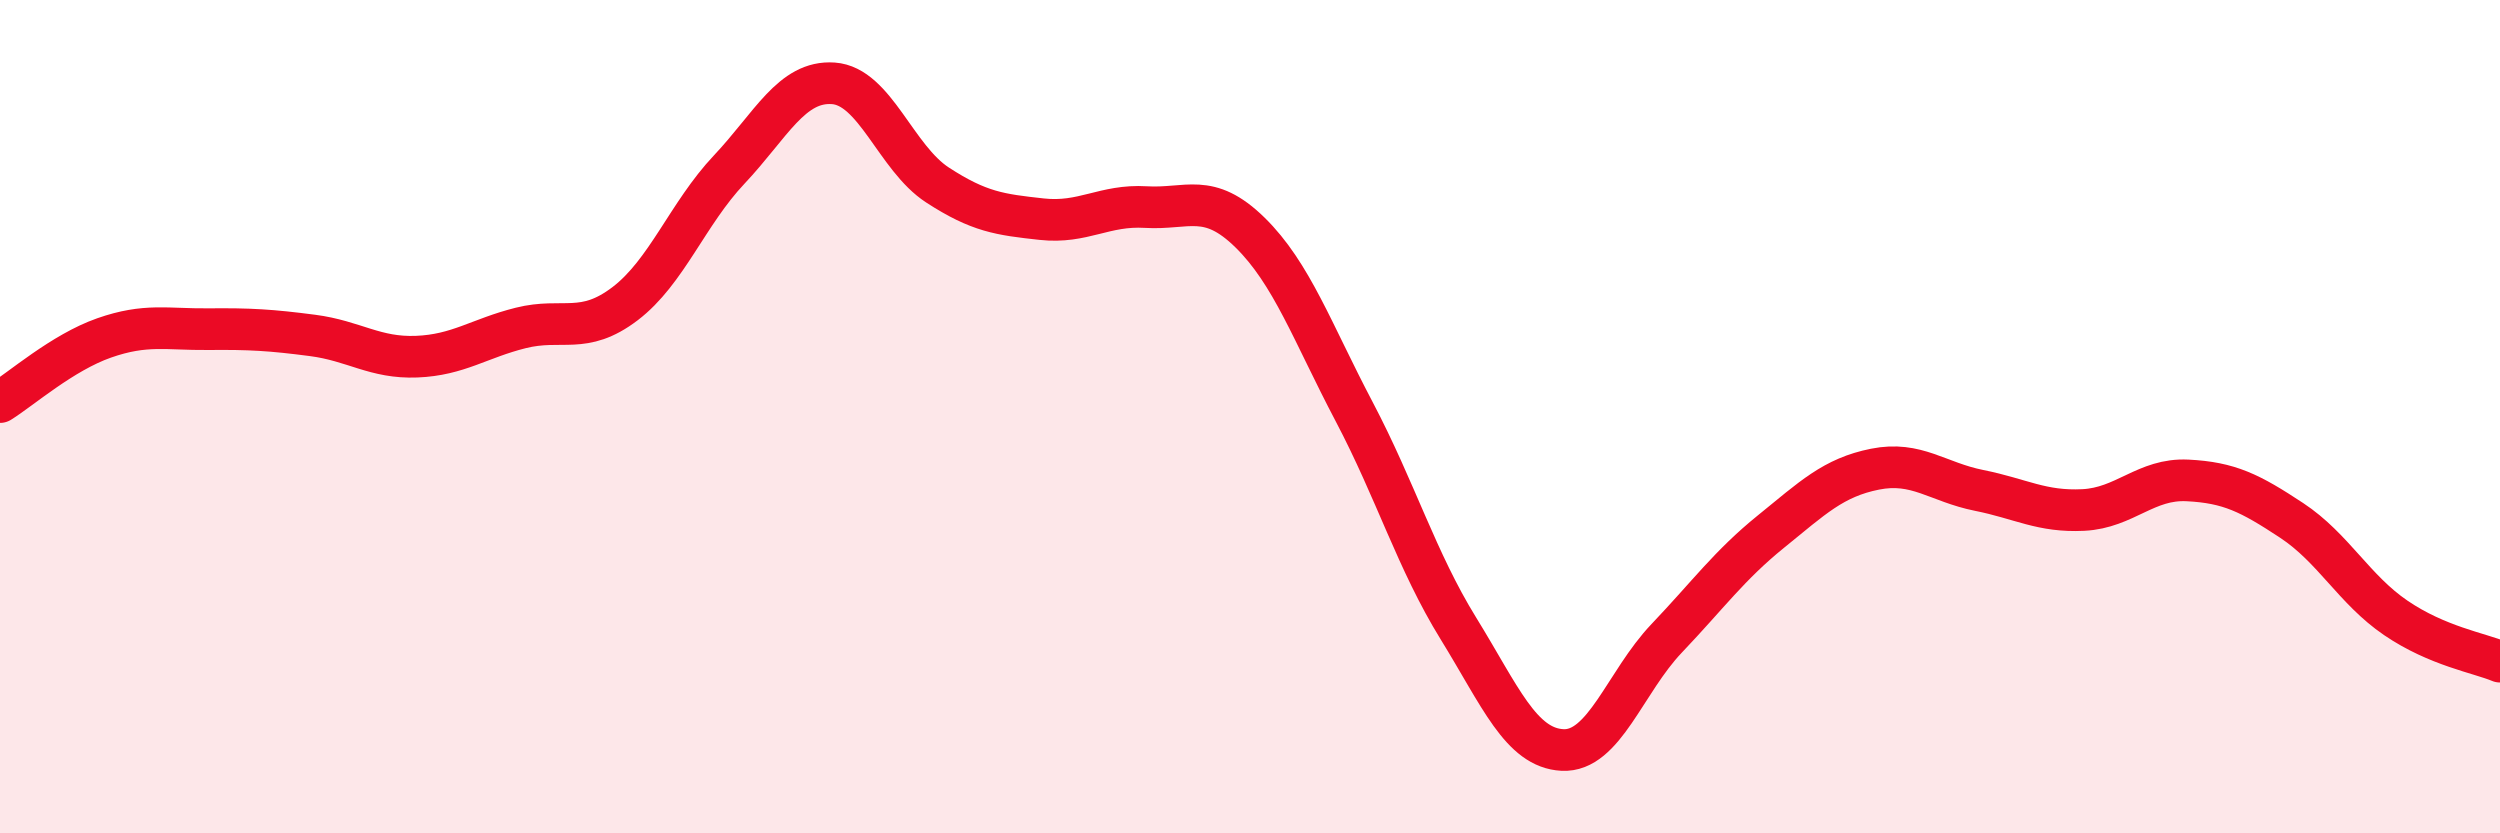
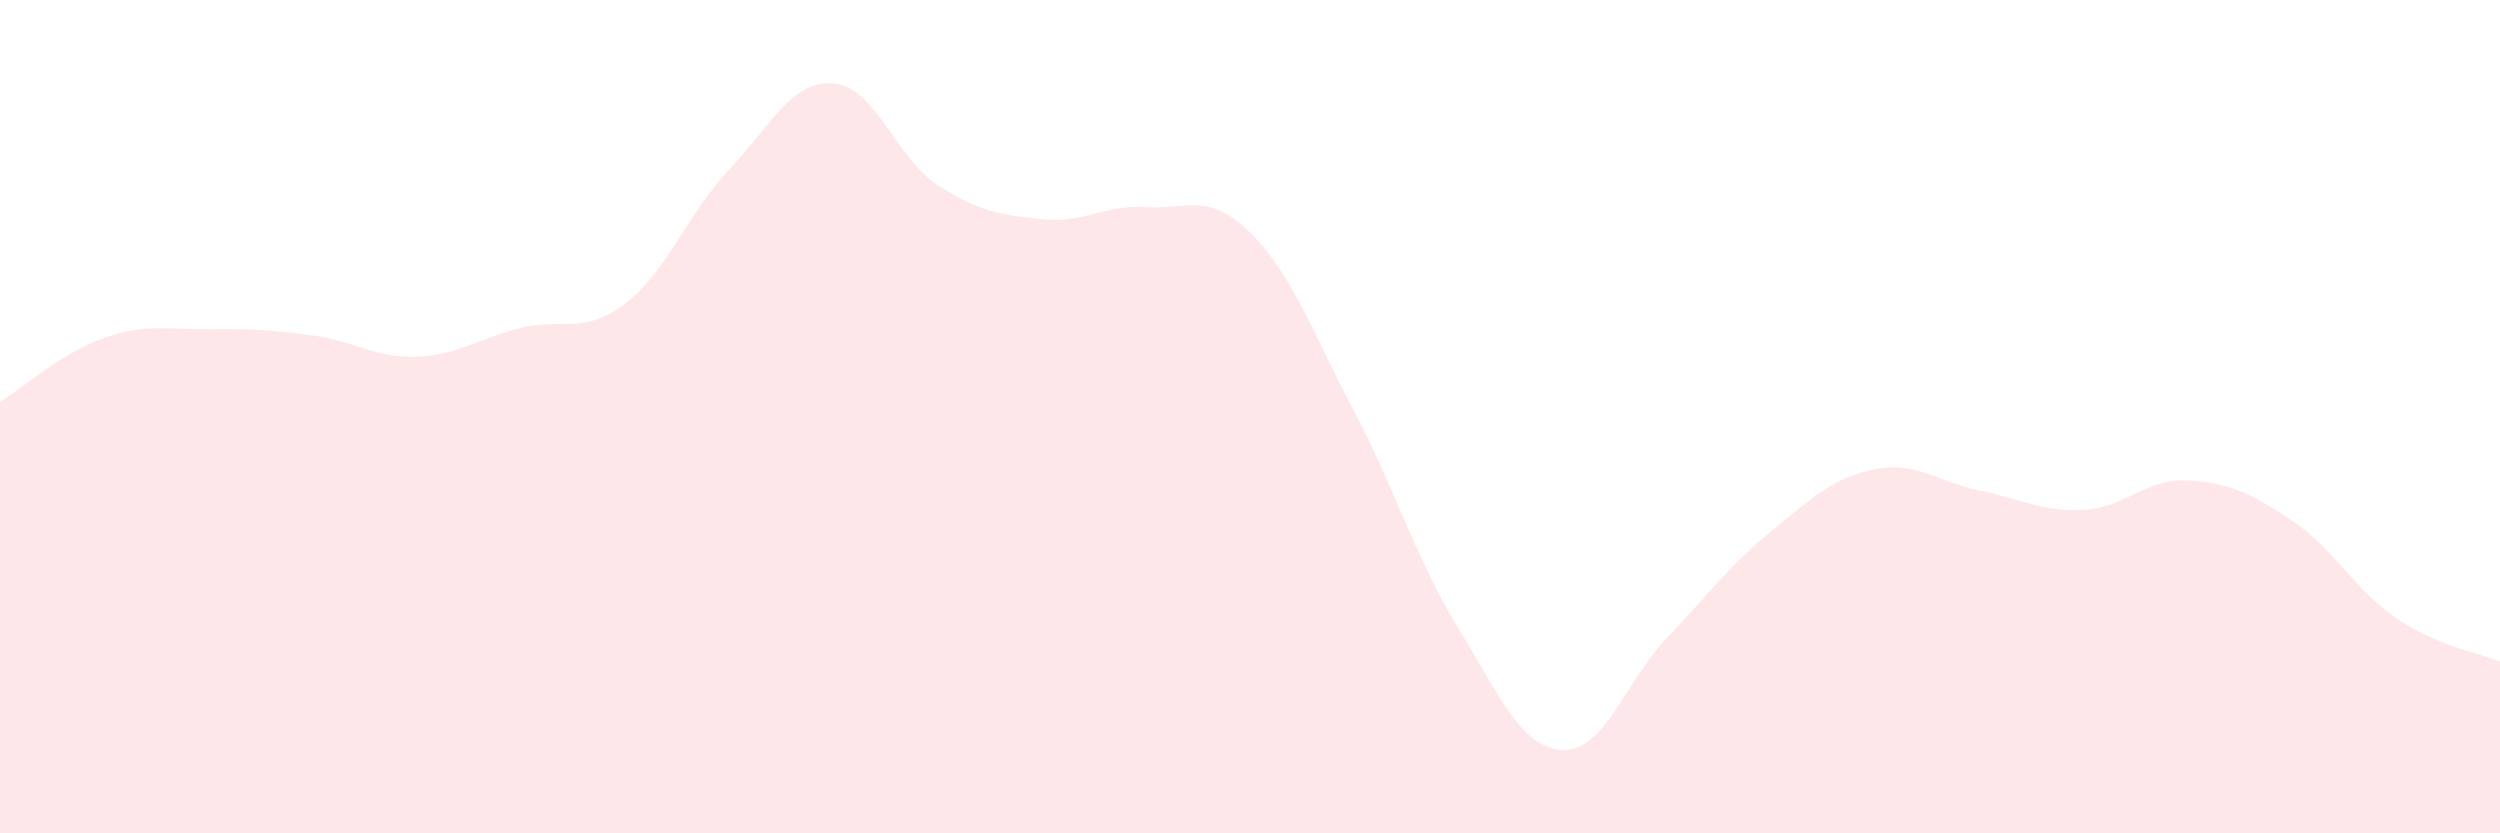
<svg xmlns="http://www.w3.org/2000/svg" width="60" height="20" viewBox="0 0 60 20">
  <path d="M 0,9.65 C 0.5,9.34 1.5,8.46 2.5,8.11 C 3.5,7.76 4,7.91 5,7.9 C 6,7.89 6.5,7.92 7.5,8.05 C 8.5,8.18 9,8.6 10,8.56 C 11,8.52 11.5,8.12 12.5,7.87 C 13.5,7.62 14,8.05 15,7.29 C 16,6.53 16.5,5.13 17.5,4.07 C 18.5,3.01 19,1.93 20,2 C 21,2.07 21.5,3.79 22.5,4.44 C 23.5,5.09 24,5.15 25,5.26 C 26,5.37 26.5,4.91 27.5,4.97 C 28.5,5.03 29,4.6 30,5.58 C 31,6.56 31.5,7.98 32.5,9.88 C 33.5,11.78 34,13.46 35,15.08 C 36,16.7 36.5,17.95 37.5,18 C 38.5,18.05 39,16.37 40,15.32 C 41,14.27 41.5,13.57 42.5,12.76 C 43.5,11.95 44,11.46 45,11.26 C 46,11.06 46.5,11.57 47.5,11.77 C 48.5,11.97 49,12.29 50,12.24 C 51,12.19 51.5,11.48 52.5,11.53 C 53.5,11.58 54,11.83 55,12.49 C 56,13.15 56.5,14.15 57.5,14.83 C 58.5,15.51 59.5,15.67 60,15.88L60 20L0 20Z" fill="#EB0A25" opacity="0.1" stroke-linecap="round" stroke-linejoin="round" />
-   <path d="M 0,9.65 C 0.5,9.34 1.5,8.46 2.5,8.11 C 3.5,7.76 4,7.91 5,7.9 C 6,7.89 6.5,7.92 7.5,8.05 C 8.5,8.18 9,8.6 10,8.56 C 11,8.52 11.5,8.12 12.5,7.87 C 13.5,7.62 14,8.05 15,7.29 C 16,6.53 16.5,5.13 17.5,4.07 C 18.5,3.01 19,1.93 20,2 C 21,2.07 21.5,3.79 22.5,4.44 C 23.5,5.09 24,5.15 25,5.26 C 26,5.37 26.5,4.91 27.5,4.97 C 28.5,5.03 29,4.6 30,5.58 C 31,6.56 31.5,7.98 32.5,9.88 C 33.5,11.78 34,13.46 35,15.08 C 36,16.7 36.5,17.95 37.5,18 C 38.5,18.05 39,16.37 40,15.32 C 41,14.27 41.5,13.57 42.5,12.76 C 43.5,11.95 44,11.46 45,11.26 C 46,11.06 46.5,11.57 47.5,11.77 C 48.5,11.97 49,12.29 50,12.24 C 51,12.19 51.5,11.48 52.5,11.53 C 53.5,11.58 54,11.83 55,12.49 C 56,13.15 56.5,14.15 57.5,14.83 C 58.5,15.51 59.5,15.67 60,15.88" stroke="#EB0A25" stroke-width="1" fill="none" stroke-linecap="round" stroke-linejoin="round" />
</svg>